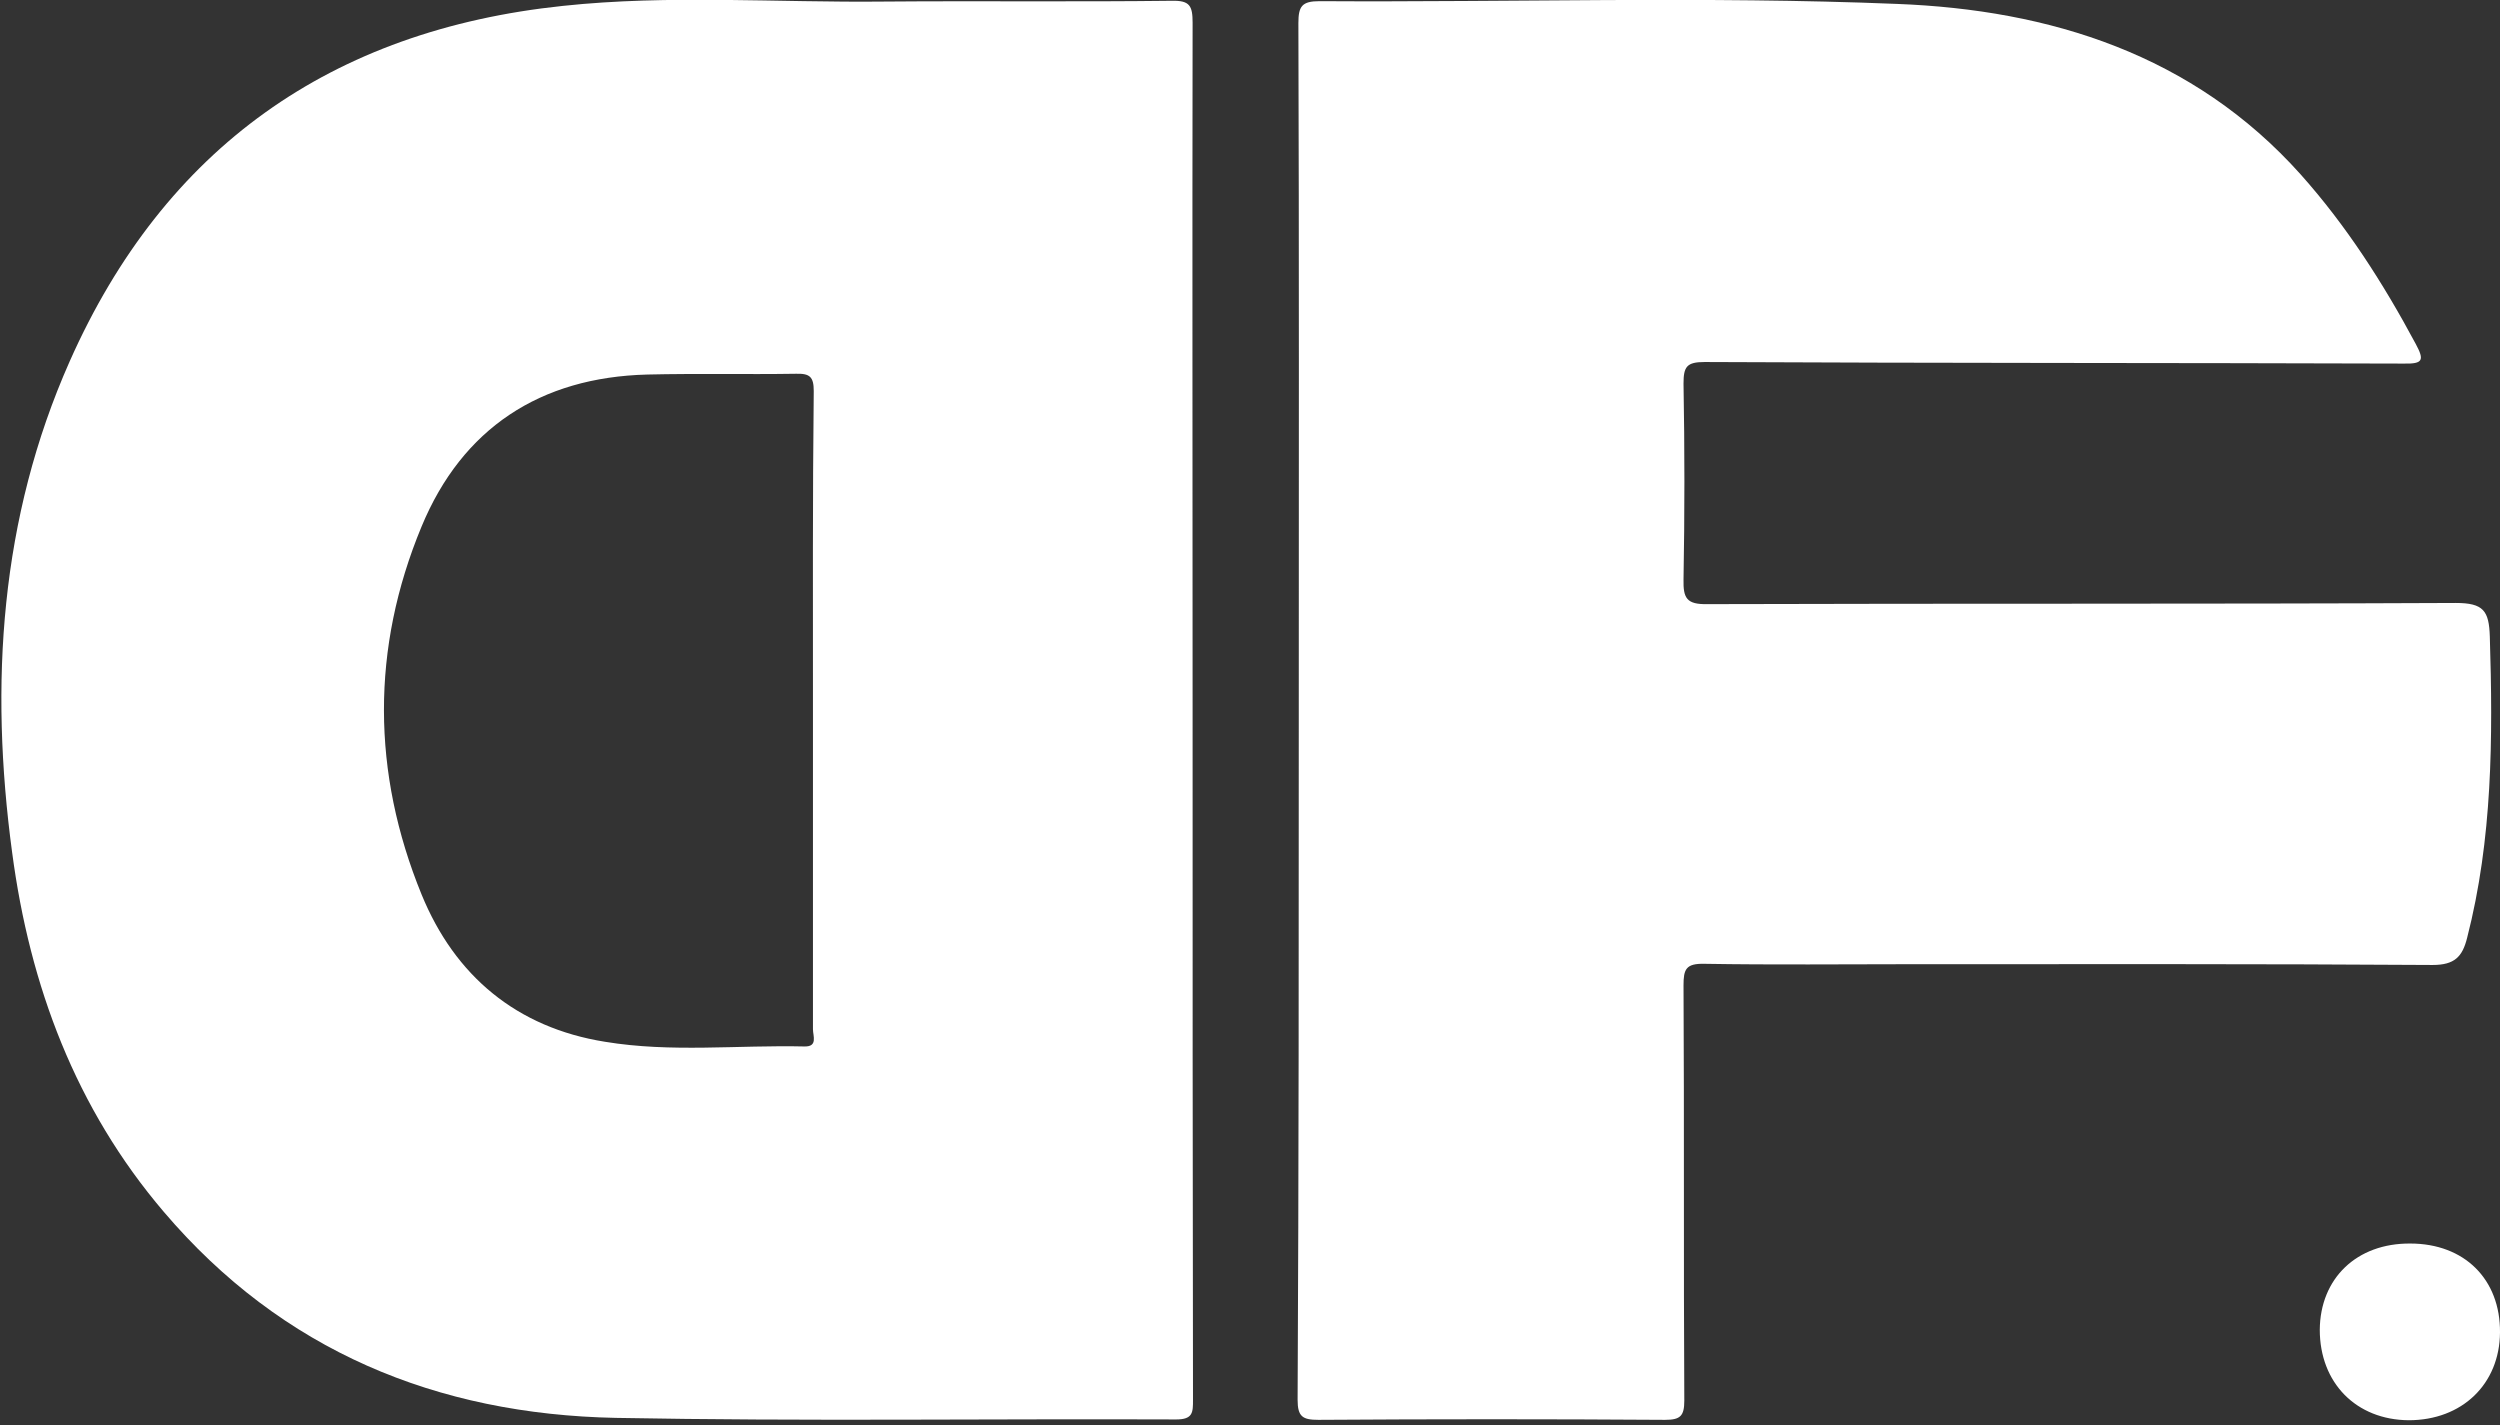
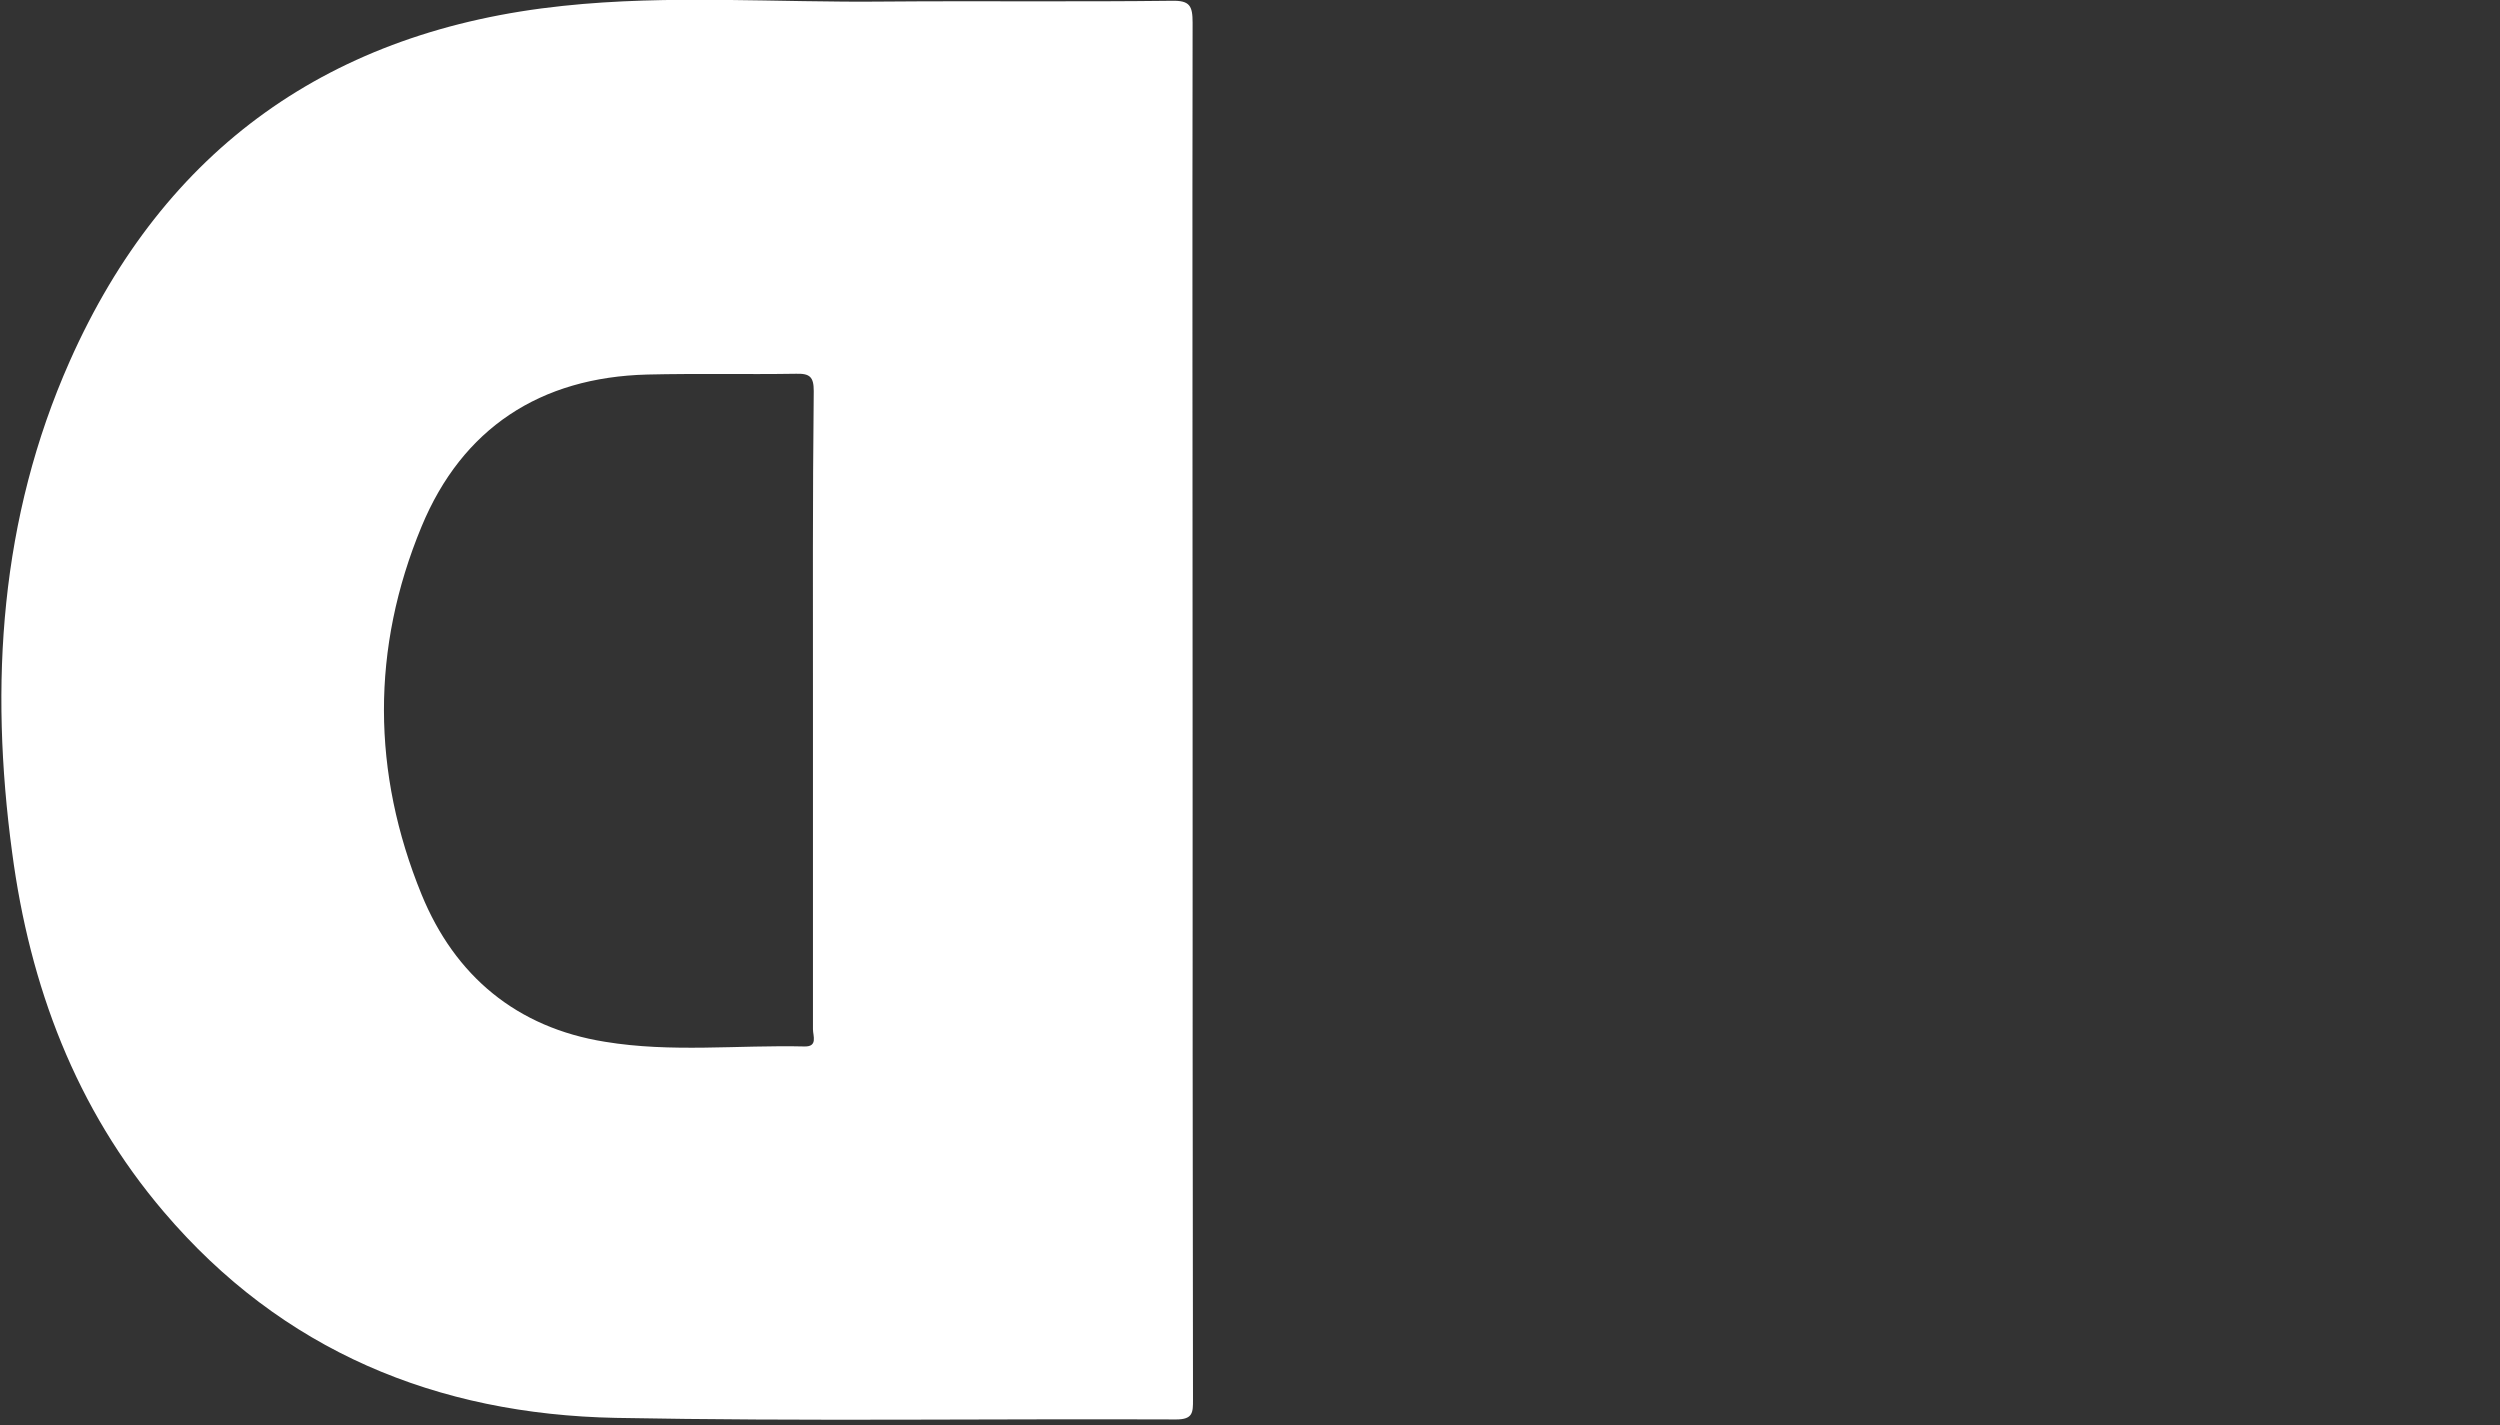
<svg xmlns="http://www.w3.org/2000/svg" version="1.1" id="Layer_1" x="0px" y="0px" viewBox="0 0 638.1 363.8" style="enable-background:new 0 0 638.1 363.8;" xml:space="preserve">
  <rect x="0" y="0" width="638.1" height="363.8" fill="#333333" stroke="none" />
  <style type="text/css">
	.st0{fill:white;}	
	.st1{fill:none;} 	
</style>
  <g>
    <g>
-       <path class="st1" d="M315.6,486.4c-131.7,0-263.3,0-395,0.1c-3.8,0-4.6-0.8-4.6-4.6c0.1-197,0.1-394,0-591c0-3.8,0.8-4.6,4.6-4.6    c263.7,0.1,527.3,0.1,791,0c3.8,0,4.6,0.8,4.6,4.6c-0.1,197-0.1,394,0,591c0,3.8-0.8,4.6-4.6,4.6    C579.6,486.4,447.6,486.4,315.6,486.4z" />
-       <path class="st0" d="M331.5,181.4c0-58.5,0.1-117-0.1-175.5c0-4.3,0.9-5.6,5.4-5.6C385.9,0.6,435.2-1,484.2,1    c39,1.5,75.6,12.9,103,43.5c11.7,13.1,21.1,27.8,29.4,43.3c2.2,4.1,1.9,5.1-3,5c-59.5-0.2-119-0.1-178.5-0.4    c-4.6,0-5.4,1.2-5.4,5.5c0.3,16.7,0.3,33.3,0,50c-0.1,4.8,0.8,6.4,6.1,6.3c63.7-0.2,127.3,0,191-0.3c7.1,0,8.5,2,8.7,8.6    c0.8,25.9,0.7,51.6-5.8,76.9c-1.2,4.8-3.2,6.9-8.8,6.9c-44.3-0.3-88.6-0.2-132.9-0.2c-17.7,0-35.3,0.2-53-0.1    c-4.7-0.1-5.3,1.4-5.3,5.5c0.2,35.3,0,70.7,0.2,106c0,3.9-1,4.9-4.9,4.9c-29.5-0.2-59-0.2-88.5,0c-4,0-5.3-0.8-5.3-5.1    C331.5,298.7,331.5,240.1,331.5,181.4z" />
-       <path class="st0" d="M615.2,317.4c13.8,0,23,9.1,22.9,22.7c-0.1,13.2-9.7,22.4-23.3,22.4c-13.4-0.1-22.7-9.5-22.7-23.1    C592.2,326.3,601.5,317.3,615.2,317.4z" />
      <g>
-         <path class="st1" d="M207.1,181.4c0-27.2-0.1-54.3,0.2-81.5c0-3.6-1-4.5-4.5-4.4c-12.7,0.2-25.4-0.1-38,0.2     c-27.3,0.7-47.2,13.7-57.6,38.8c-12.9,31.1-12.7,62.8,0,93.9c8.5,20.8,24.3,34,46.8,37.6c16.9,2.8,33.9,0.8,50.9,1.2     c3.5,0.1,2.2-2.7,2.2-4.4C207.1,235.7,207.1,208.5,207.1,181.4z" />
        <g>
-           <path class="st1" d="M207.5,181.3c0-27.2-0.1-54.3,0.2-81.5c0-3.6-1-4.5-4.5-4.4c-12.7,0.2-25.4-0.1-38,0.2      c-27.3,0.7-47.2,13.7-57.6,38.8c-12.9,31.1-12.7,62.8,0,93.9c8.5,20.8,24.3,34,46.8,37.6c16.9,2.8,33.9,0.8,50.9,1.2      c3.5,0.1,2.2-2.7,2.2-4.4C207.5,235.6,207.5,208.4,207.5,181.3z" />
+           <path class="st1" d="M207.5,181.3c0-3.6-1-4.5-4.5-4.4c-12.7,0.2-25.4-0.1-38,0.2      c-27.3,0.7-47.2,13.7-57.6,38.8c-12.9,31.1-12.7,62.8,0,93.9c8.5,20.8,24.3,34,46.8,37.6c16.9,2.8,33.9,0.8,50.9,1.2      c3.5,0.1,2.2-2.7,2.2-4.4C207.5,235.6,207.5,208.4,207.5,181.3z" />
          <path class="st0" d="M304.4,181.8c0-58.7-0.1-117.3,0-176c0-4.3-0.7-5.7-5.3-5.6c-24.5,0.3-49,0-73.5,0.2      c-27.3,0.3-54.7-1.8-81.9,1.1C84.6,7.7,42,37.7,17.8,92.2C0,132.3-2.7,174.6,3.1,217.6c4.5,34,16.2,65.3,38.7,91.7      c30.2,35.5,69.7,51.7,115.4,52.6c47.7,0.9,95.3,0.2,143,0.4c4.3,0,4.3-1.8,4.3-5C304.4,298.8,304.4,240.3,304.4,181.8z       M205.3,267.1c-17-0.4-34,1.6-50.9-1.2c-22.5-3.6-38.3-16.8-46.8-37.6c-12.7-31.1-12.9-62.8,0-93.9      c10.4-25.1,30.3-38.1,57.6-38.8c12.6-0.3,25.3,0,38-0.2c3.5-0.1,4.5,0.8,4.5,4.4c-0.3,27.2-0.2,54.3-0.2,81.5      c0,27.1,0,54.3,0,81.4C207.5,264.4,208.8,267.2,205.3,267.1z" />
        </g>
      </g>
    </g>
  </g>
</svg>